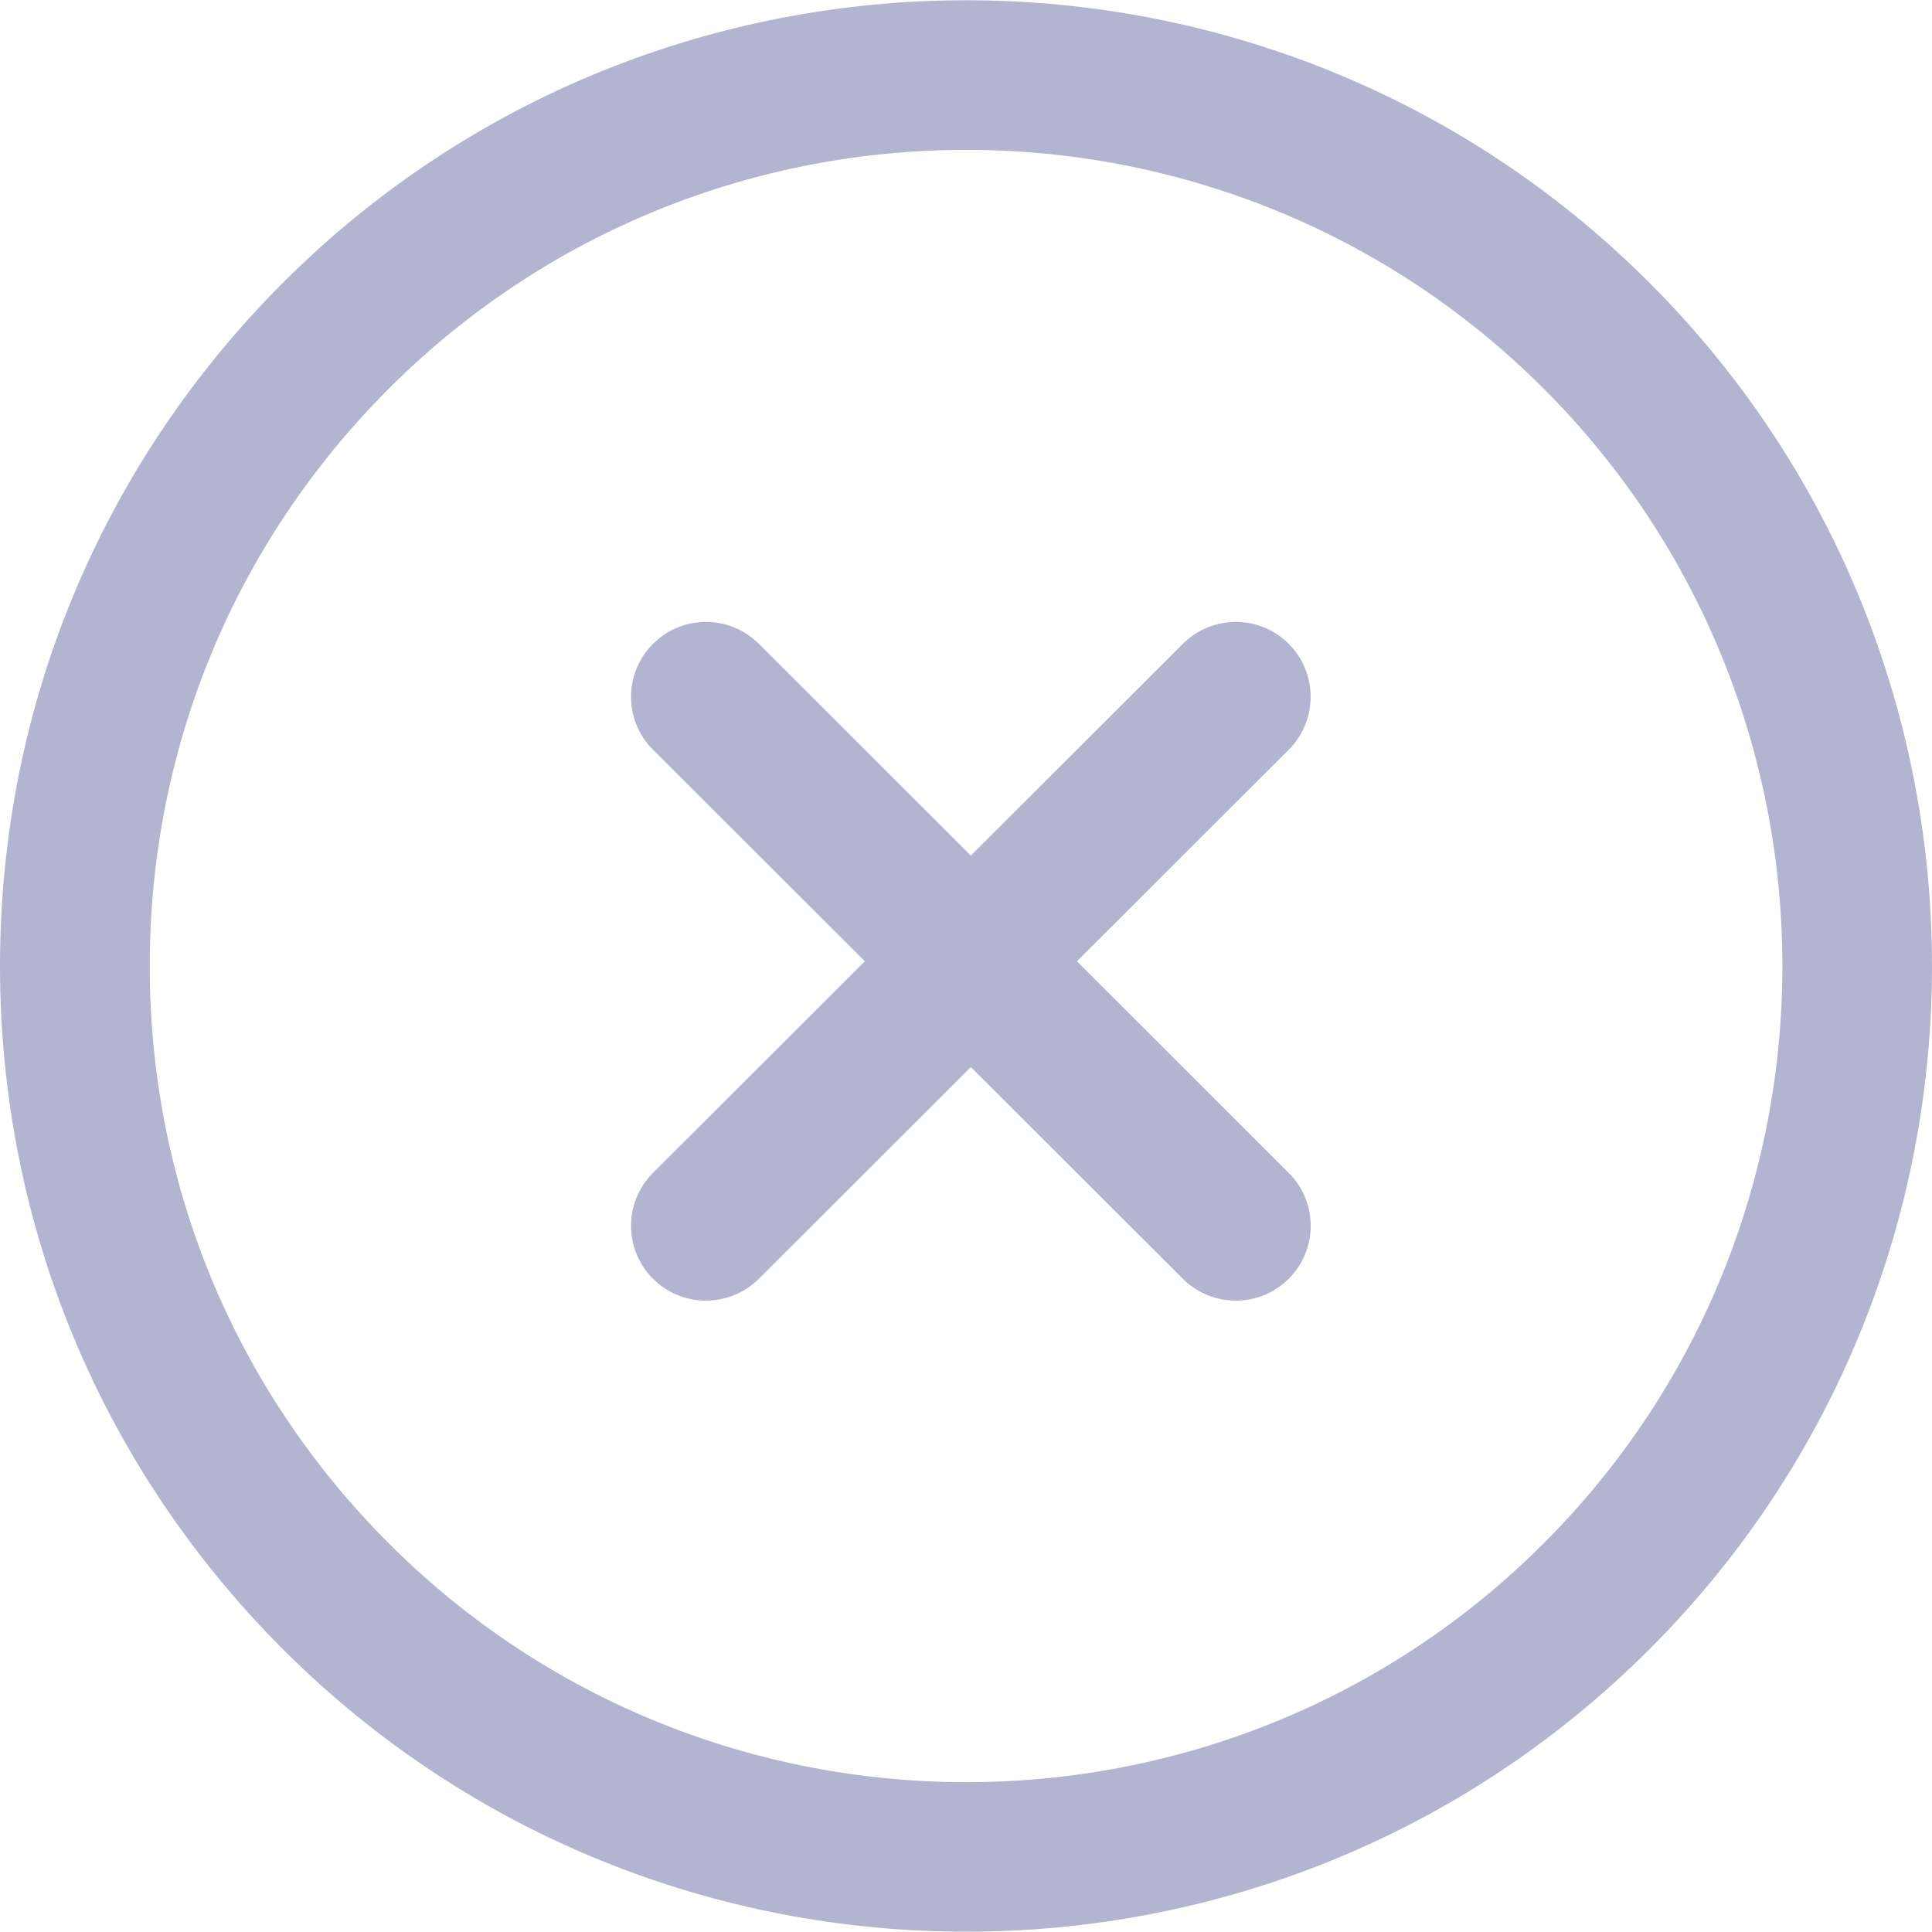
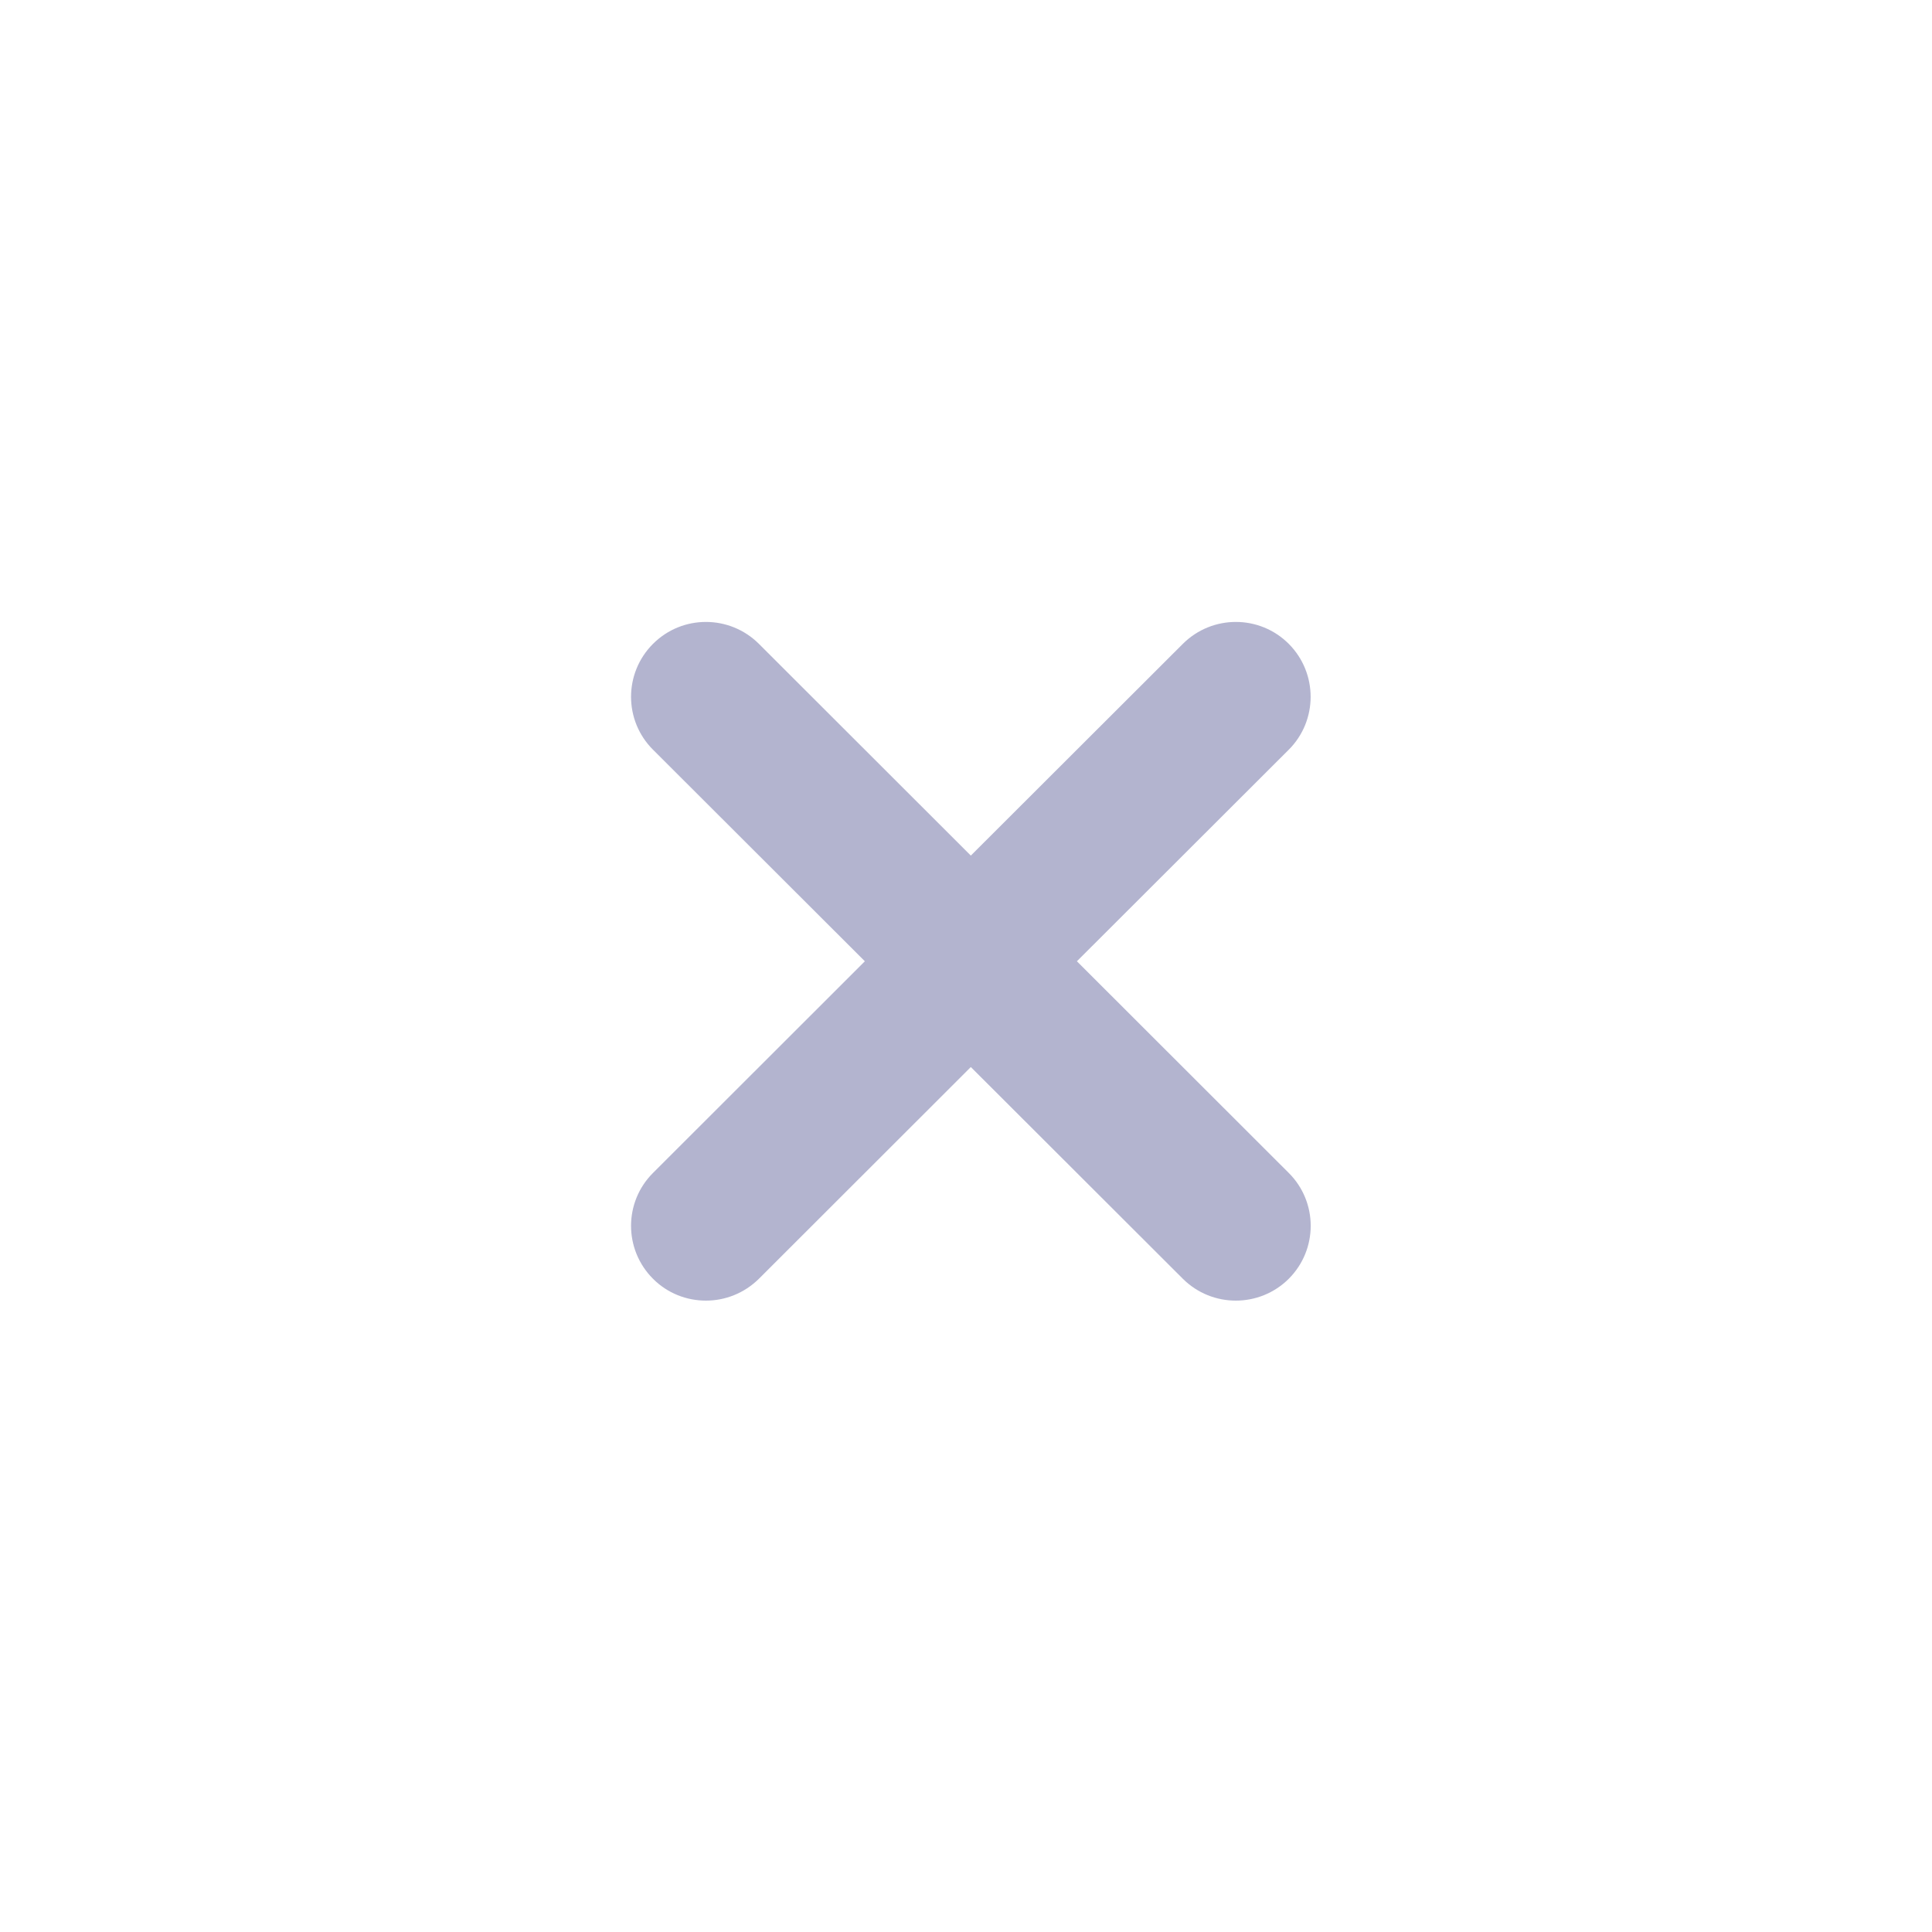
<svg xmlns="http://www.w3.org/2000/svg" width="20" height="20" viewBox="0 0 20 20" fill="none">
  <g clip-path="url(#clip0_10308_20128)">
-     <path d="M17.075 2.927C13.176 -0.972 6.829 -0.972 2.929 2.927C1.041 4.817 0 7.329 0 10C0 12.672 1.041 15.184 2.929 17.073C4.88 19.023 7.441 19.997 10.002 19.997C12.564 19.997 15.125 19.023 17.075 17.073C20.975 13.173 20.975 6.828 17.075 2.927ZM15.98 15.977C12.684 19.273 7.321 19.273 4.025 15.977C2.429 14.381 1.55 12.258 1.55 10C1.55 7.743 2.429 5.62 4.025 4.023C7.321 0.727 12.684 0.728 15.98 4.023C19.275 7.319 19.275 12.682 15.98 15.977Z" fill="#B3B4CF" />
    <path d="M13.341 12.142L11.148 9.951L13.341 7.761C13.643 7.459 13.643 6.969 13.342 6.666C13.039 6.362 12.548 6.363 12.245 6.665L10.05 8.857L7.856 6.665C7.553 6.363 7.062 6.362 6.759 6.666C6.457 6.969 6.457 7.459 6.76 7.761L8.953 9.951L6.76 12.142C6.457 12.444 6.457 12.934 6.759 13.237C6.91 13.389 7.109 13.464 7.308 13.464C7.506 13.464 7.704 13.388 7.856 13.238L10.05 11.046L12.245 13.238C12.397 13.389 12.595 13.464 12.793 13.464C12.992 13.464 13.191 13.388 13.342 13.237C13.644 12.934 13.644 12.444 13.341 12.142Z" fill="#B3B4CF" />
  </g>
  <defs>
    <clipPath id="clip0_10308_20128">
      <rect width="20" height="20" fill="white" />
    </clipPath>
  </defs>
</svg>